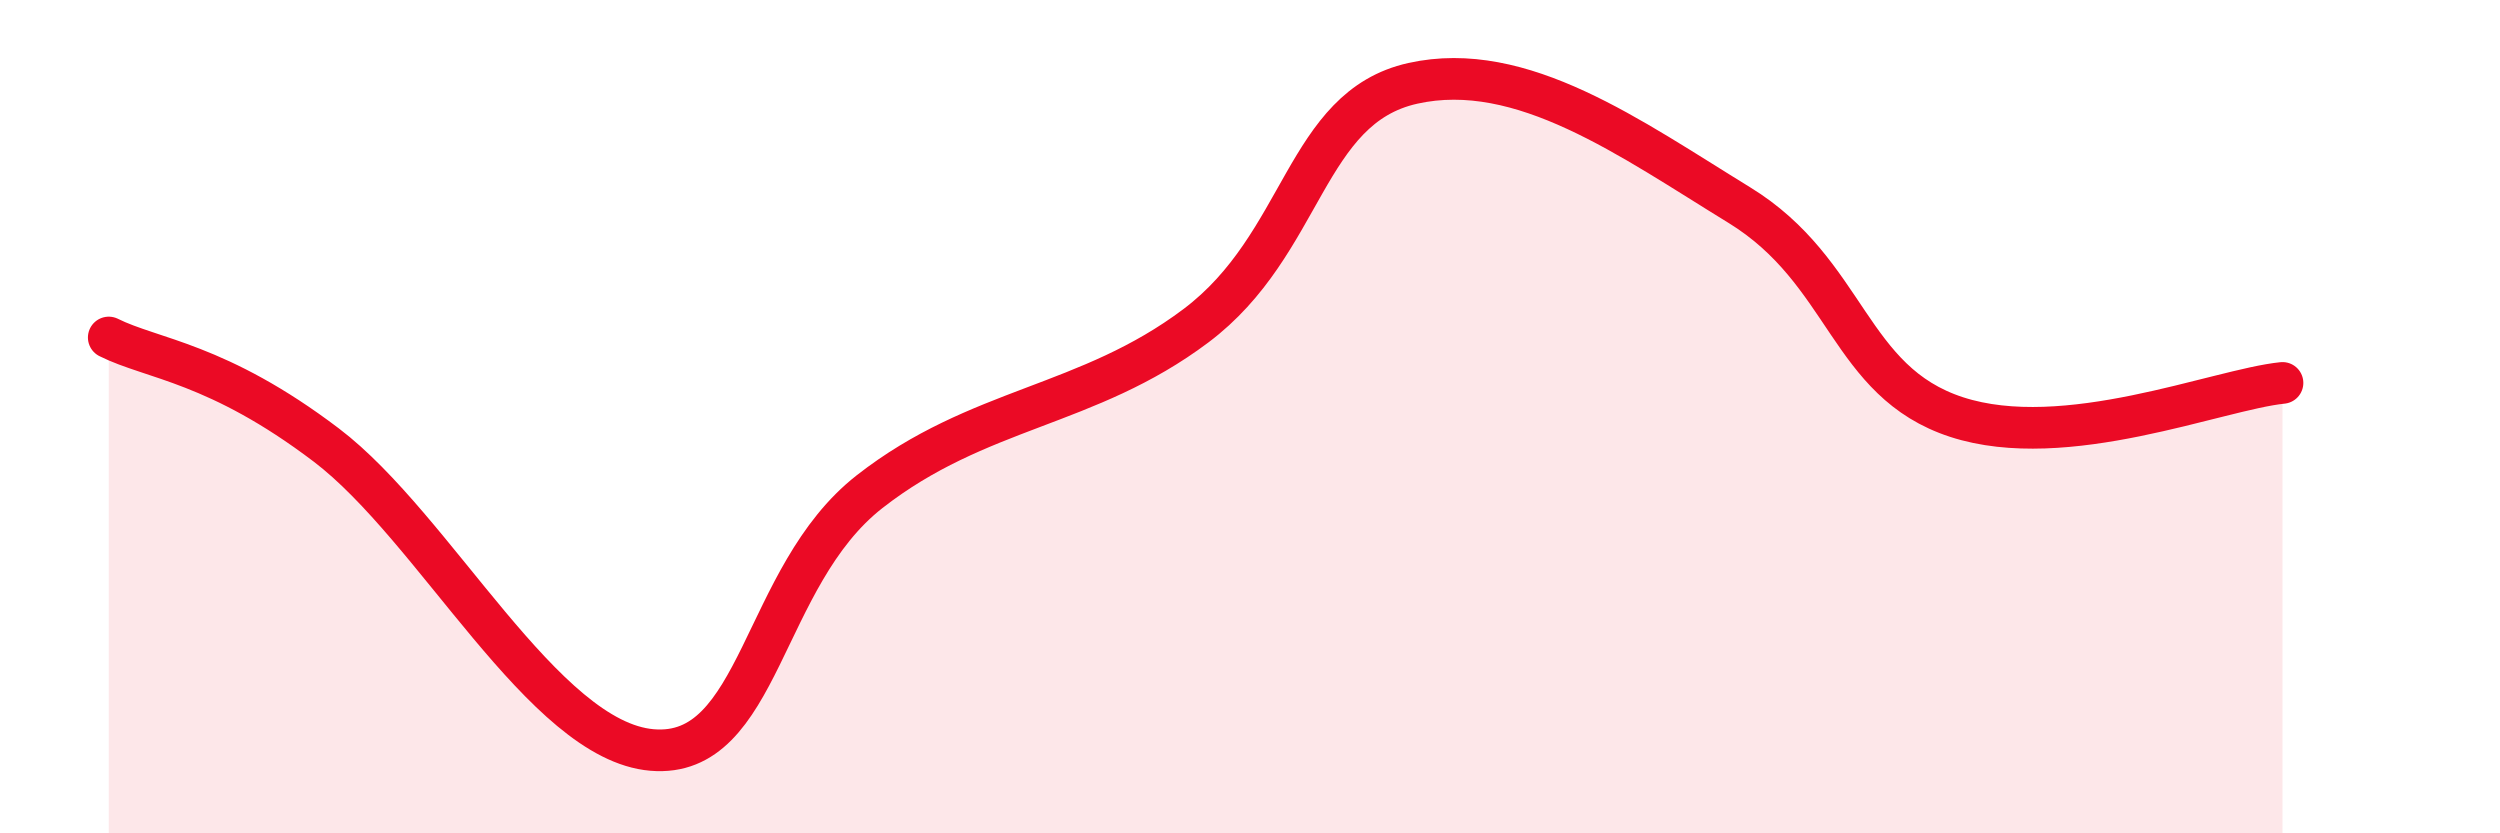
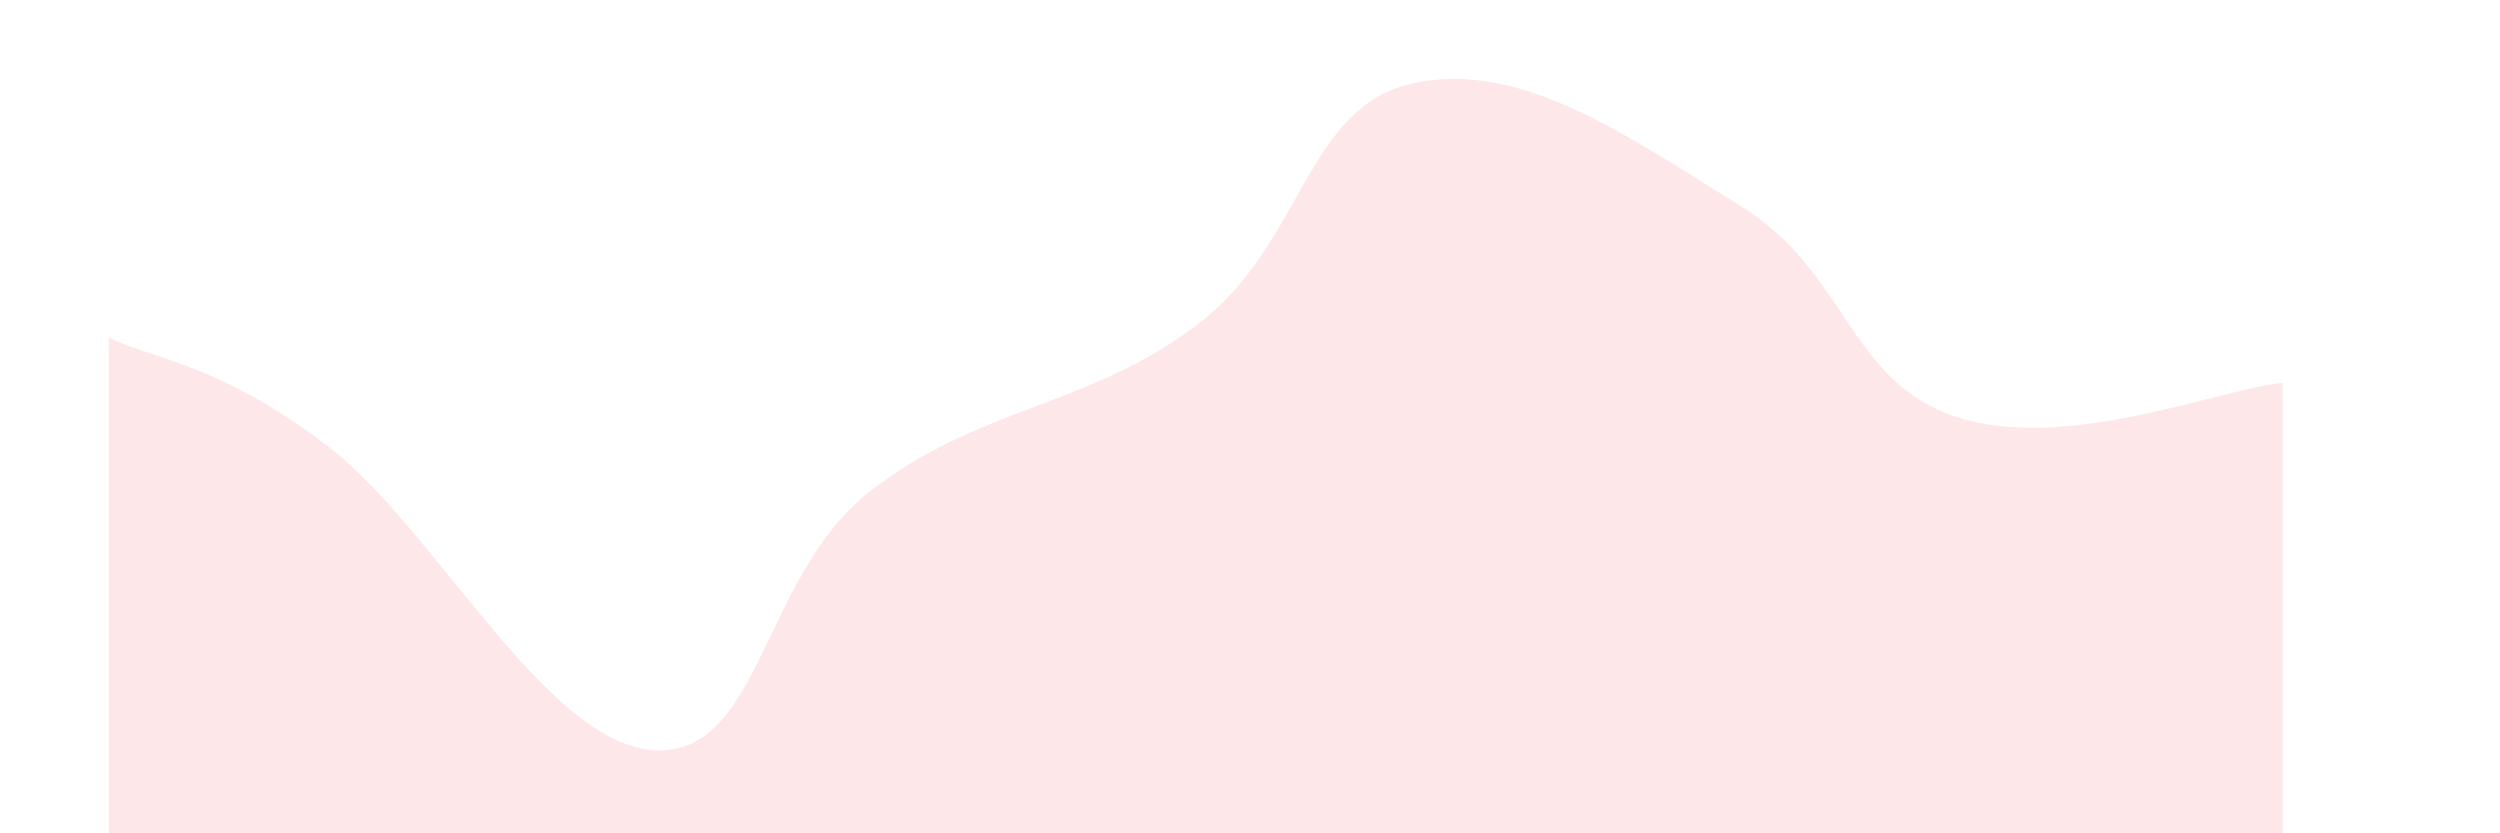
<svg xmlns="http://www.w3.org/2000/svg" width="60" height="20" viewBox="0 0 60 20">
  <path d="M 2.61,8.1 C 3.65,8.62 5.22,8.7 7.83,10.68 C 10.44,12.66 13.04,17.78 15.65,18 C 18.26,18.22 18.26,13.84 20.87,11.8 C 23.48,9.76 26.09,9.78 28.7,7.82 C 31.31,5.86 31.3,2.58 33.91,2 C 36.52,1.42 39.13,3.32 41.74,4.92 C 44.35,6.52 44.35,9.16 46.96,10.01 C 49.57,10.86 53.22,9.35 54.78,9.19L54.78 20L2.61 20Z" fill="#EB0A25" opacity="0.1" stroke-linecap="round" stroke-linejoin="round" />
-   <path d="M 2.61,8.1 C 3.65,8.62 5.22,8.7 7.83,10.68 C 10.44,12.66 13.04,17.78 15.65,18 C 18.26,18.22 18.26,13.84 20.87,11.8 C 23.48,9.76 26.09,9.78 28.7,7.82 C 31.31,5.86 31.3,2.58 33.91,2 C 36.52,1.42 39.13,3.32 41.74,4.92 C 44.35,6.52 44.35,9.16 46.96,10.01 C 49.57,10.86 53.22,9.35 54.78,9.19" stroke="#EB0A25" stroke-width="1" fill="none" stroke-linecap="round" stroke-linejoin="round" />
</svg>